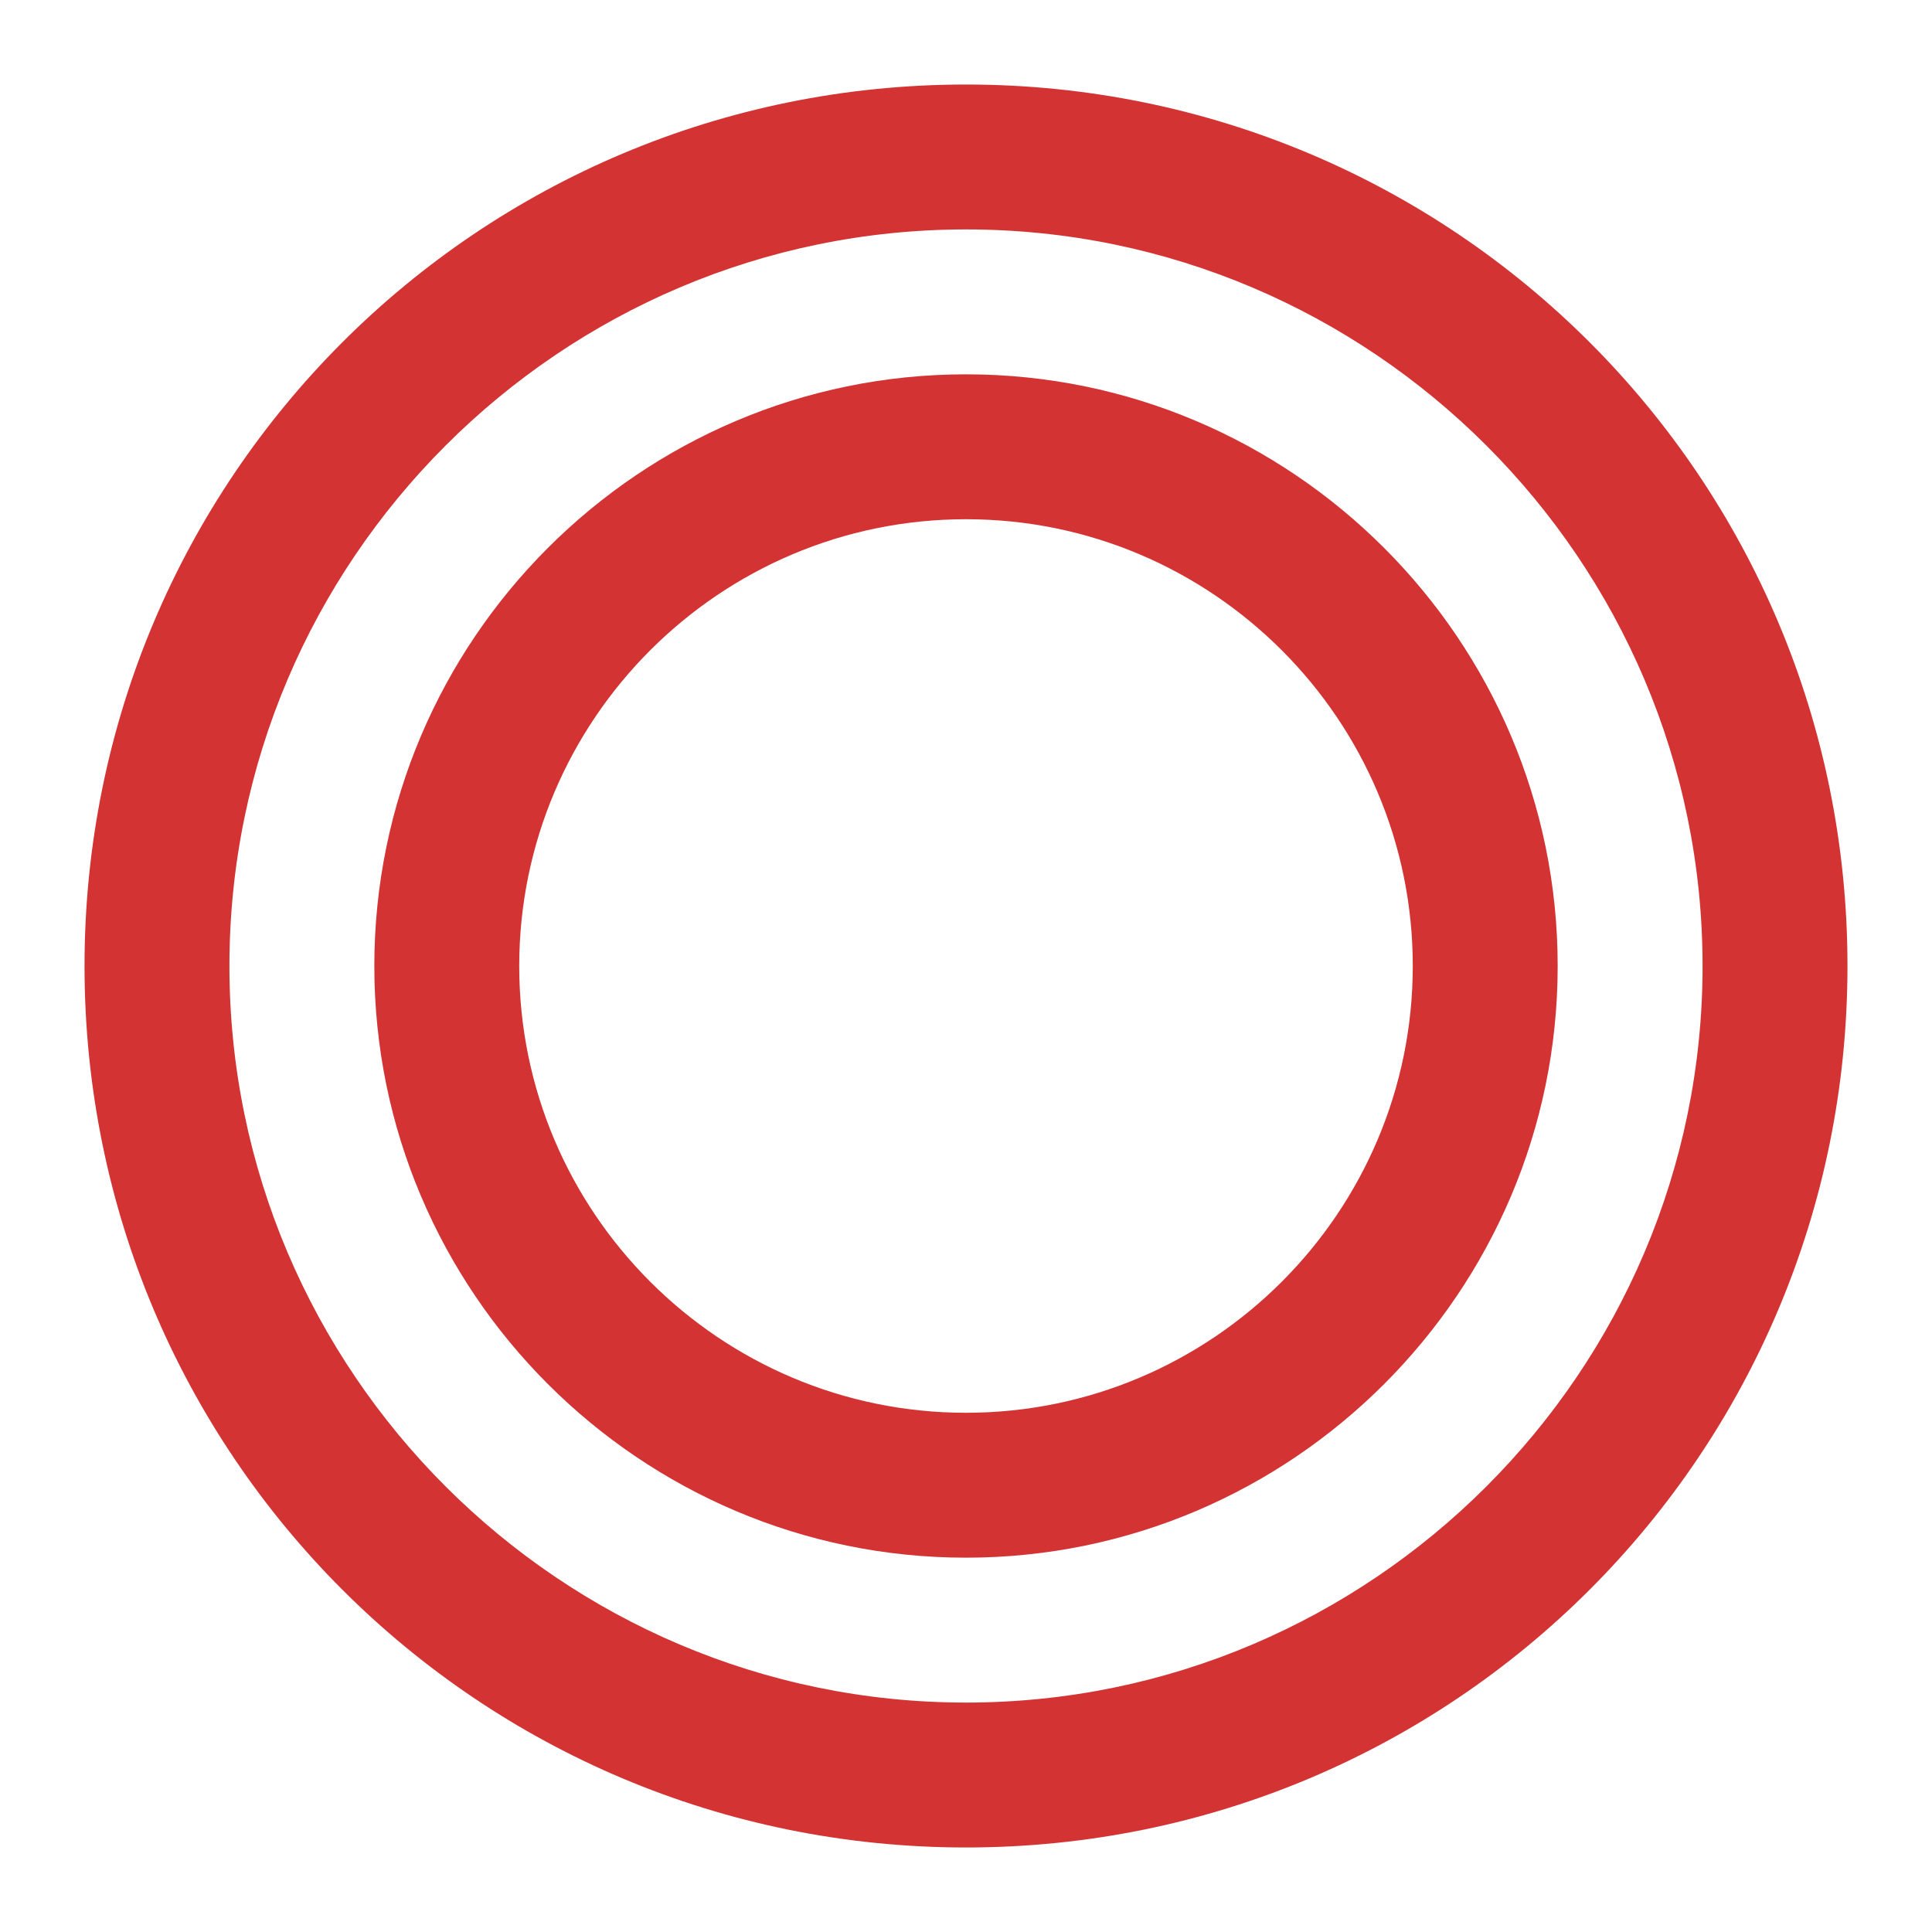
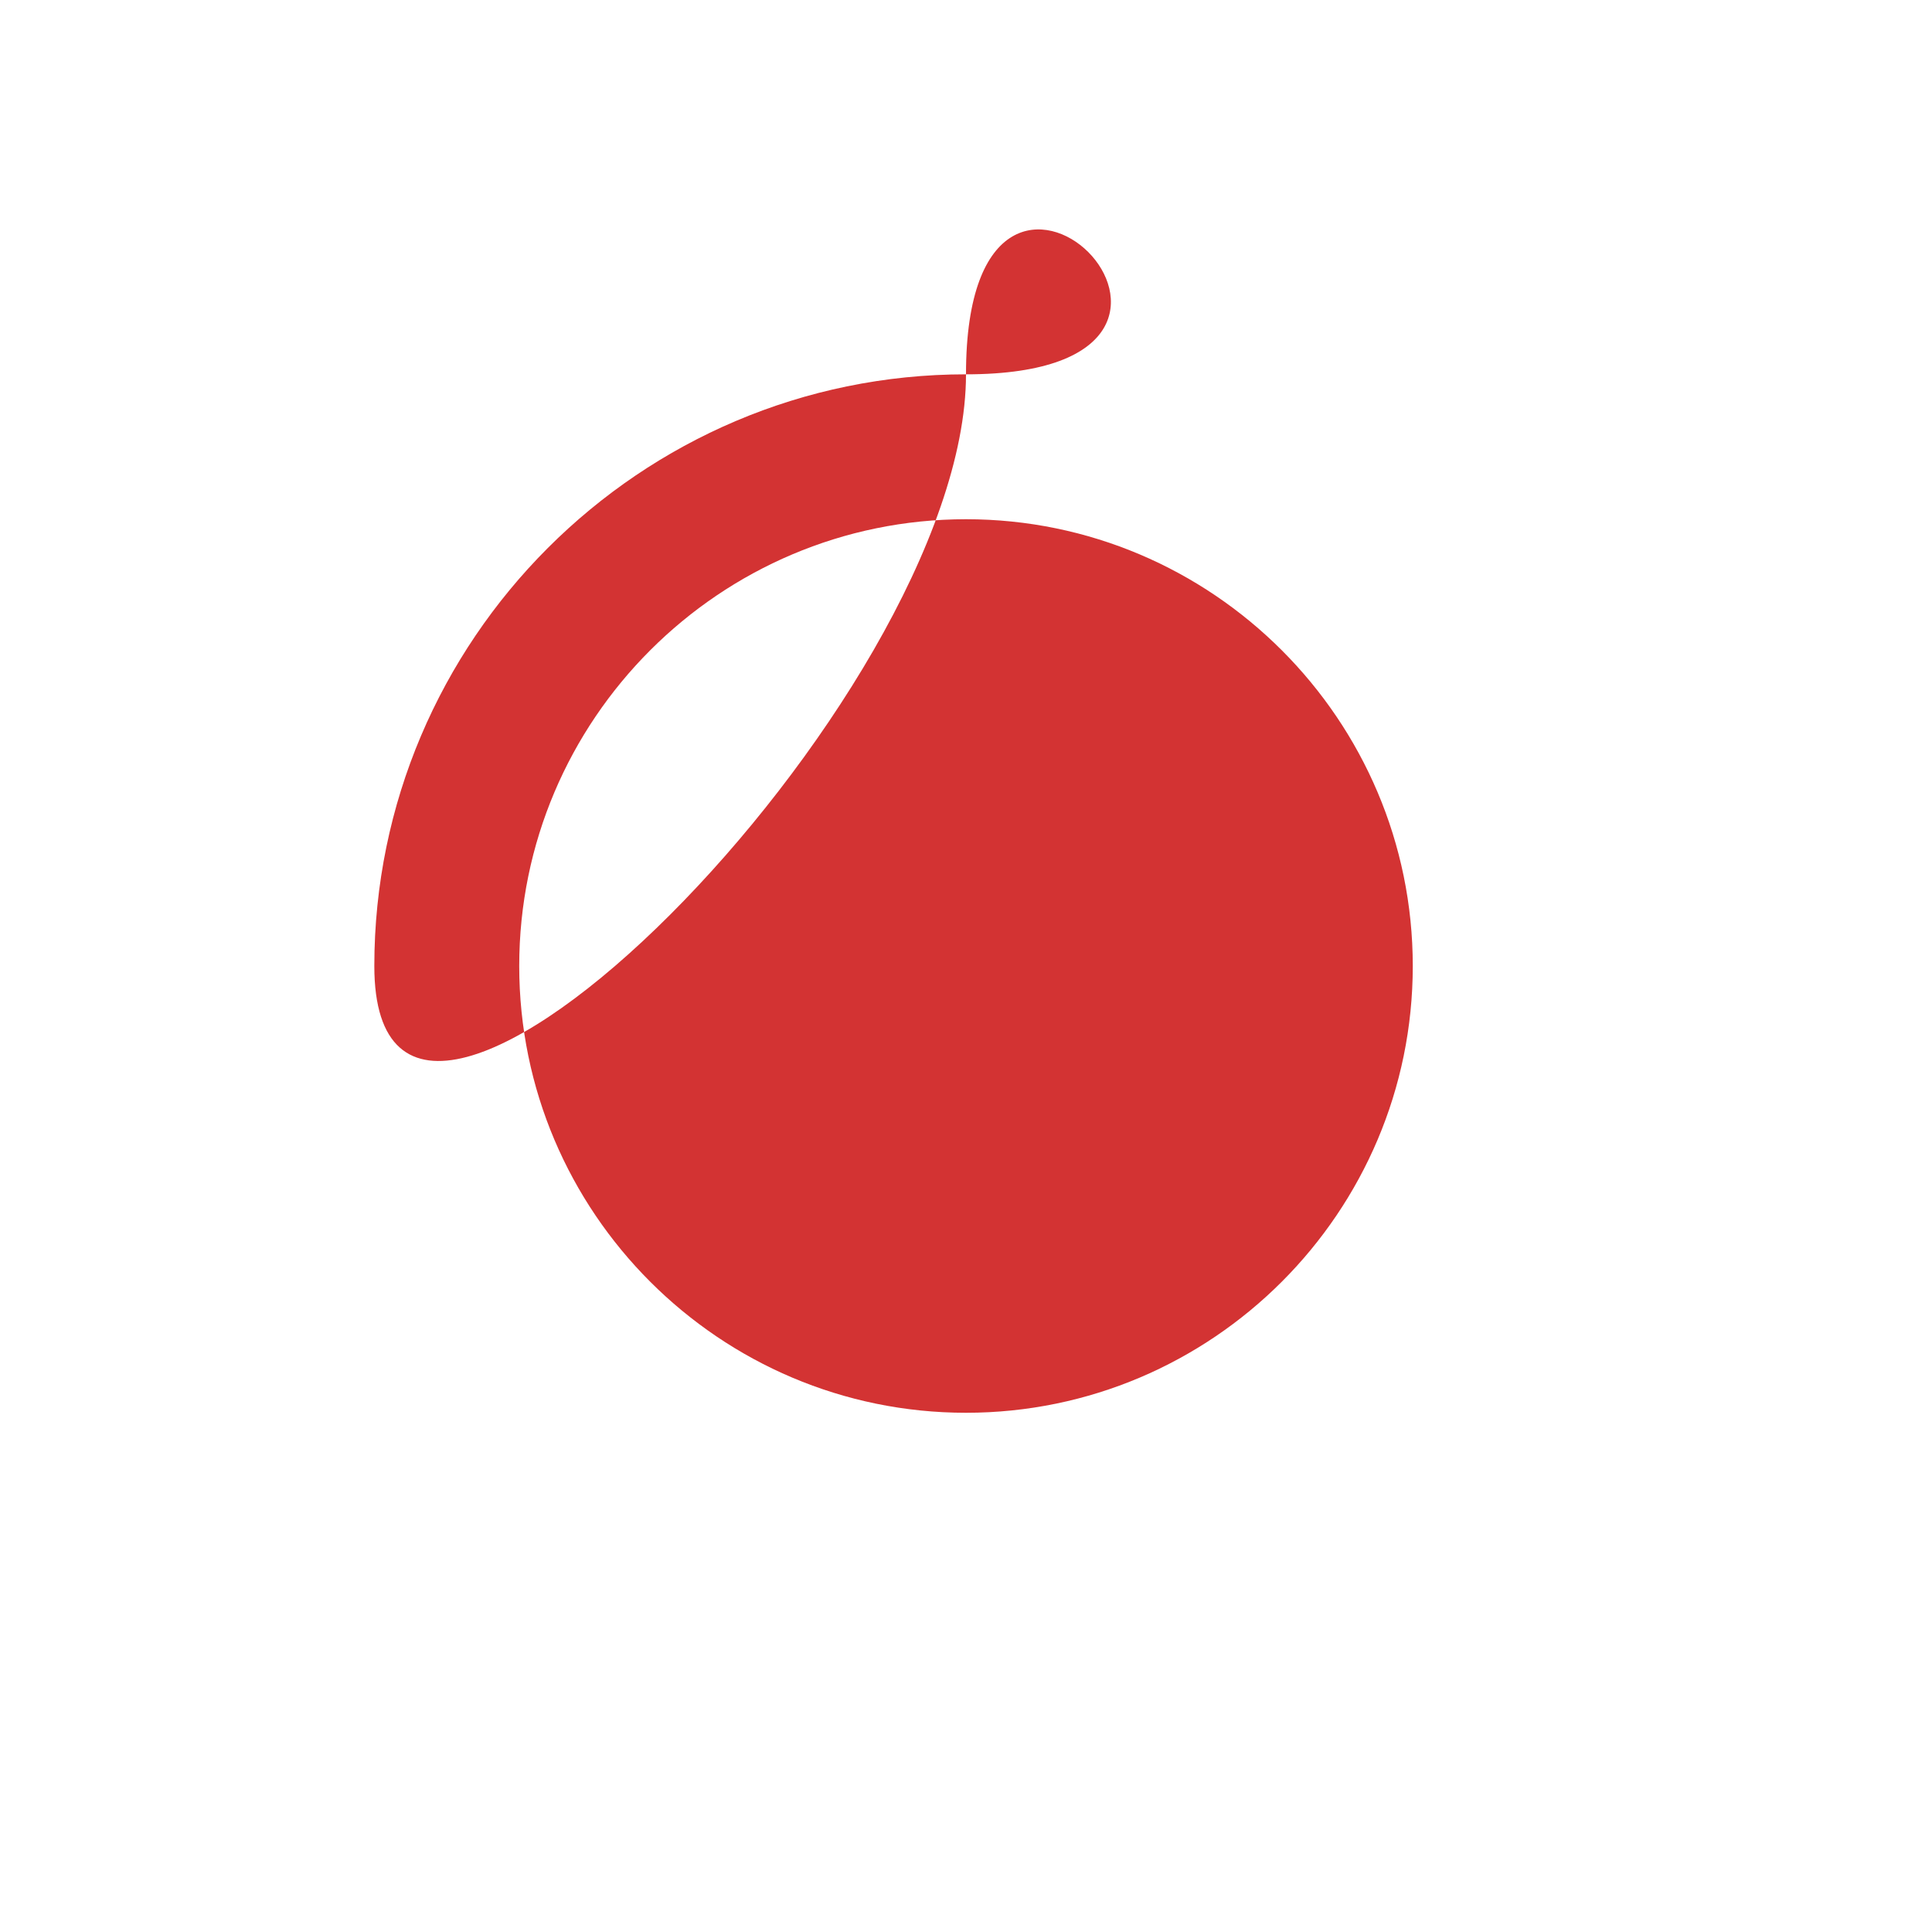
<svg xmlns="http://www.w3.org/2000/svg" version="1.1" id="レイヤー_1" x="0px" y="0px" viewBox="0 0 80 80" style="enable-background:new 0 0 80 80;" xml:space="preserve">
  <style type="text/css">
	.ドロップシャドウ{fill:none;}
	.光彩_x0020_外側_x0020_5_x0020_pt{fill:none;}
	.青のネオン{fill:none;stroke:#8AACDA;stroke-width:7;stroke-linecap:round;stroke-linejoin:round;}
	.クロムハイライト{fill:url(#SVGID_1_);stroke:#FFFFFF;stroke-width:0.363;stroke-miterlimit:1;}
	.ジャイブ_GS{fill:#FFDD00;}
	.Alyssa_GS{fill:#A6D0E4;}
	.st0{fill:#D33333;}
</style>
  <linearGradient id="SVGID_1_" gradientUnits="userSpaceOnUse" x1="0" y1="0" x2="6.123234e-17" y2="-1">
    <stop offset="0" style="stop-color:#656565" />
    <stop offset="0.618" style="stop-color:#1B1B1B" />
    <stop offset="0.629" style="stop-color:#545454" />
    <stop offset="0.983" style="stop-color:#3E3E3E" />
  </linearGradient>
-   <path class="st0" d="M40,9.5c16.8,0,30.5,13.7,30.5,30.5S56.8,70.5,40,70.5S9.5,56.8,9.5,40S23.2,9.5,40,9.5 M40,3.5  C19.8,3.5,3.5,19.8,3.5,40S19.8,76.5,40,76.5S76.5,60.2,76.5,40S60.2,3.5,40,3.5L40,3.5z" />
-   <path class="st0" d="M40,21.5c10.2,0,18.5,8.3,18.5,18.5S50.2,58.5,40,58.5S21.5,50.2,21.5,40S29.8,21.5,40,21.5 M40,15.5  c-13.5,0-24.5,11-24.5,24.5s11,24.5,24.5,24.5s24.5-11,24.5-24.5S53.5,15.5,40,15.5L40,15.5z" />
+   <path class="st0" d="M40,21.5c10.2,0,18.5,8.3,18.5,18.5S50.2,58.5,40,58.5S21.5,50.2,21.5,40S29.8,21.5,40,21.5 M40,15.5  c-13.5,0-24.5,11-24.5,24.5s24.5-11,24.5-24.5S53.5,15.5,40,15.5L40,15.5z" />
</svg>